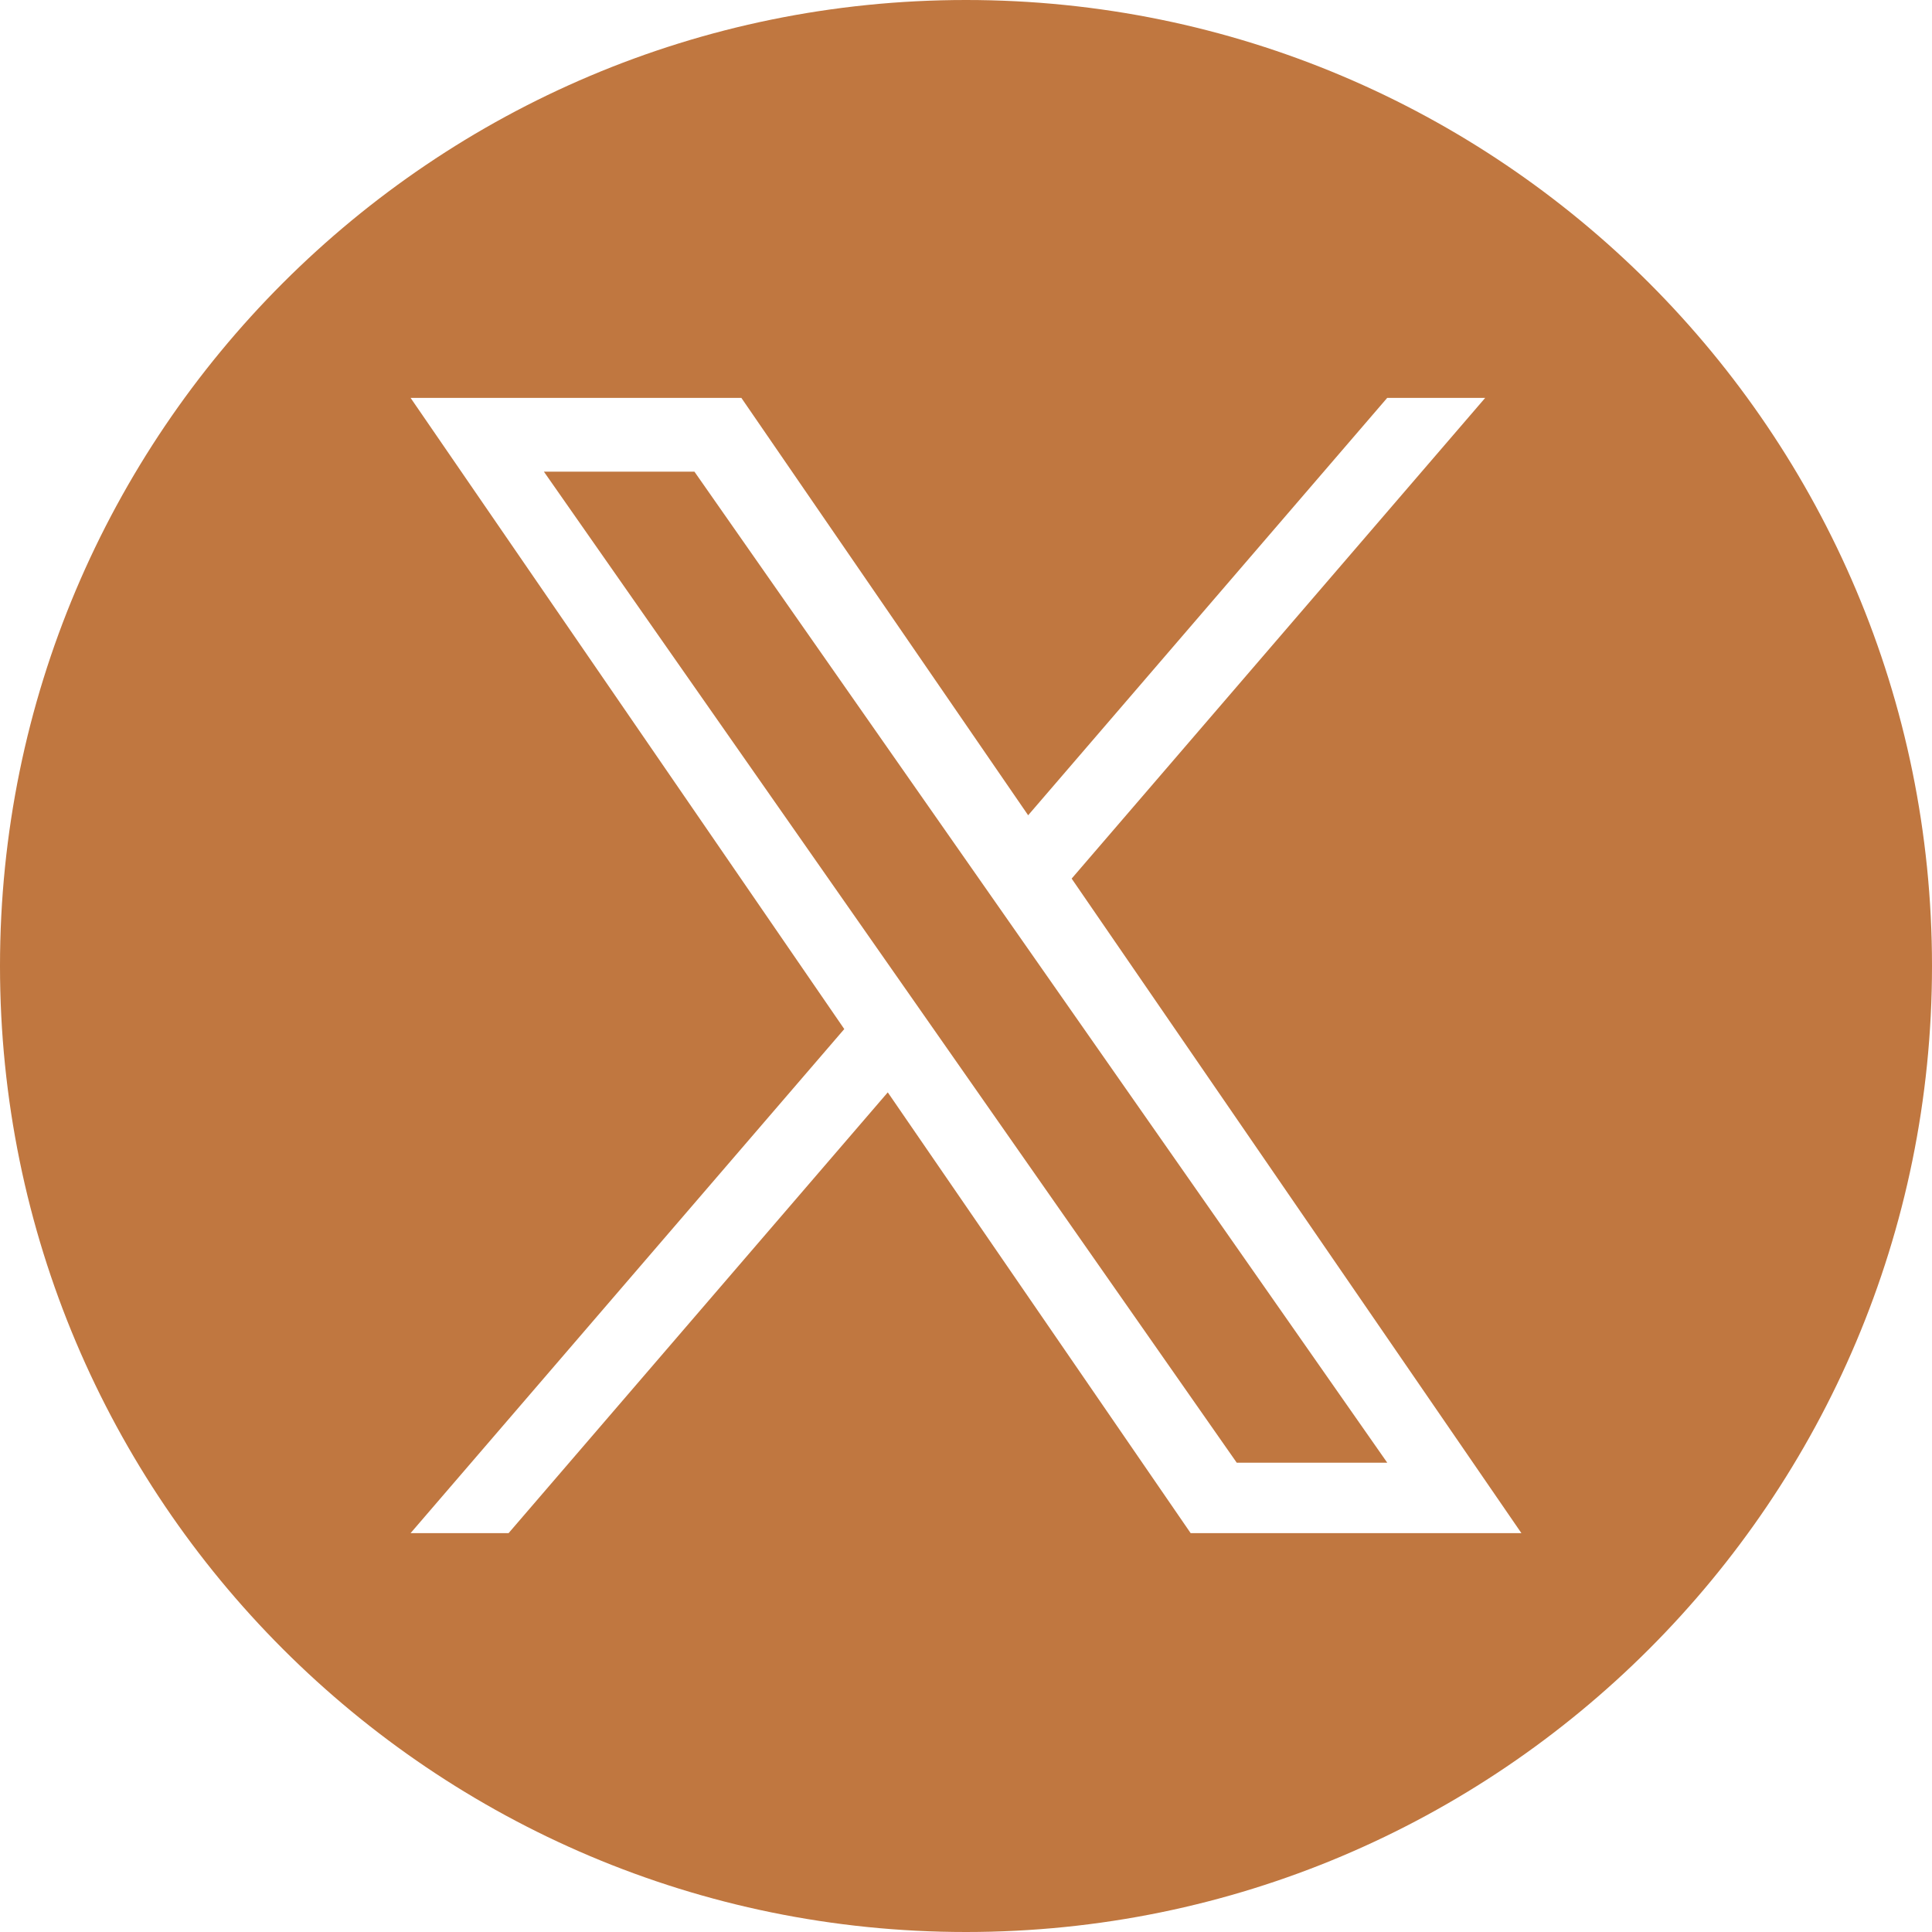
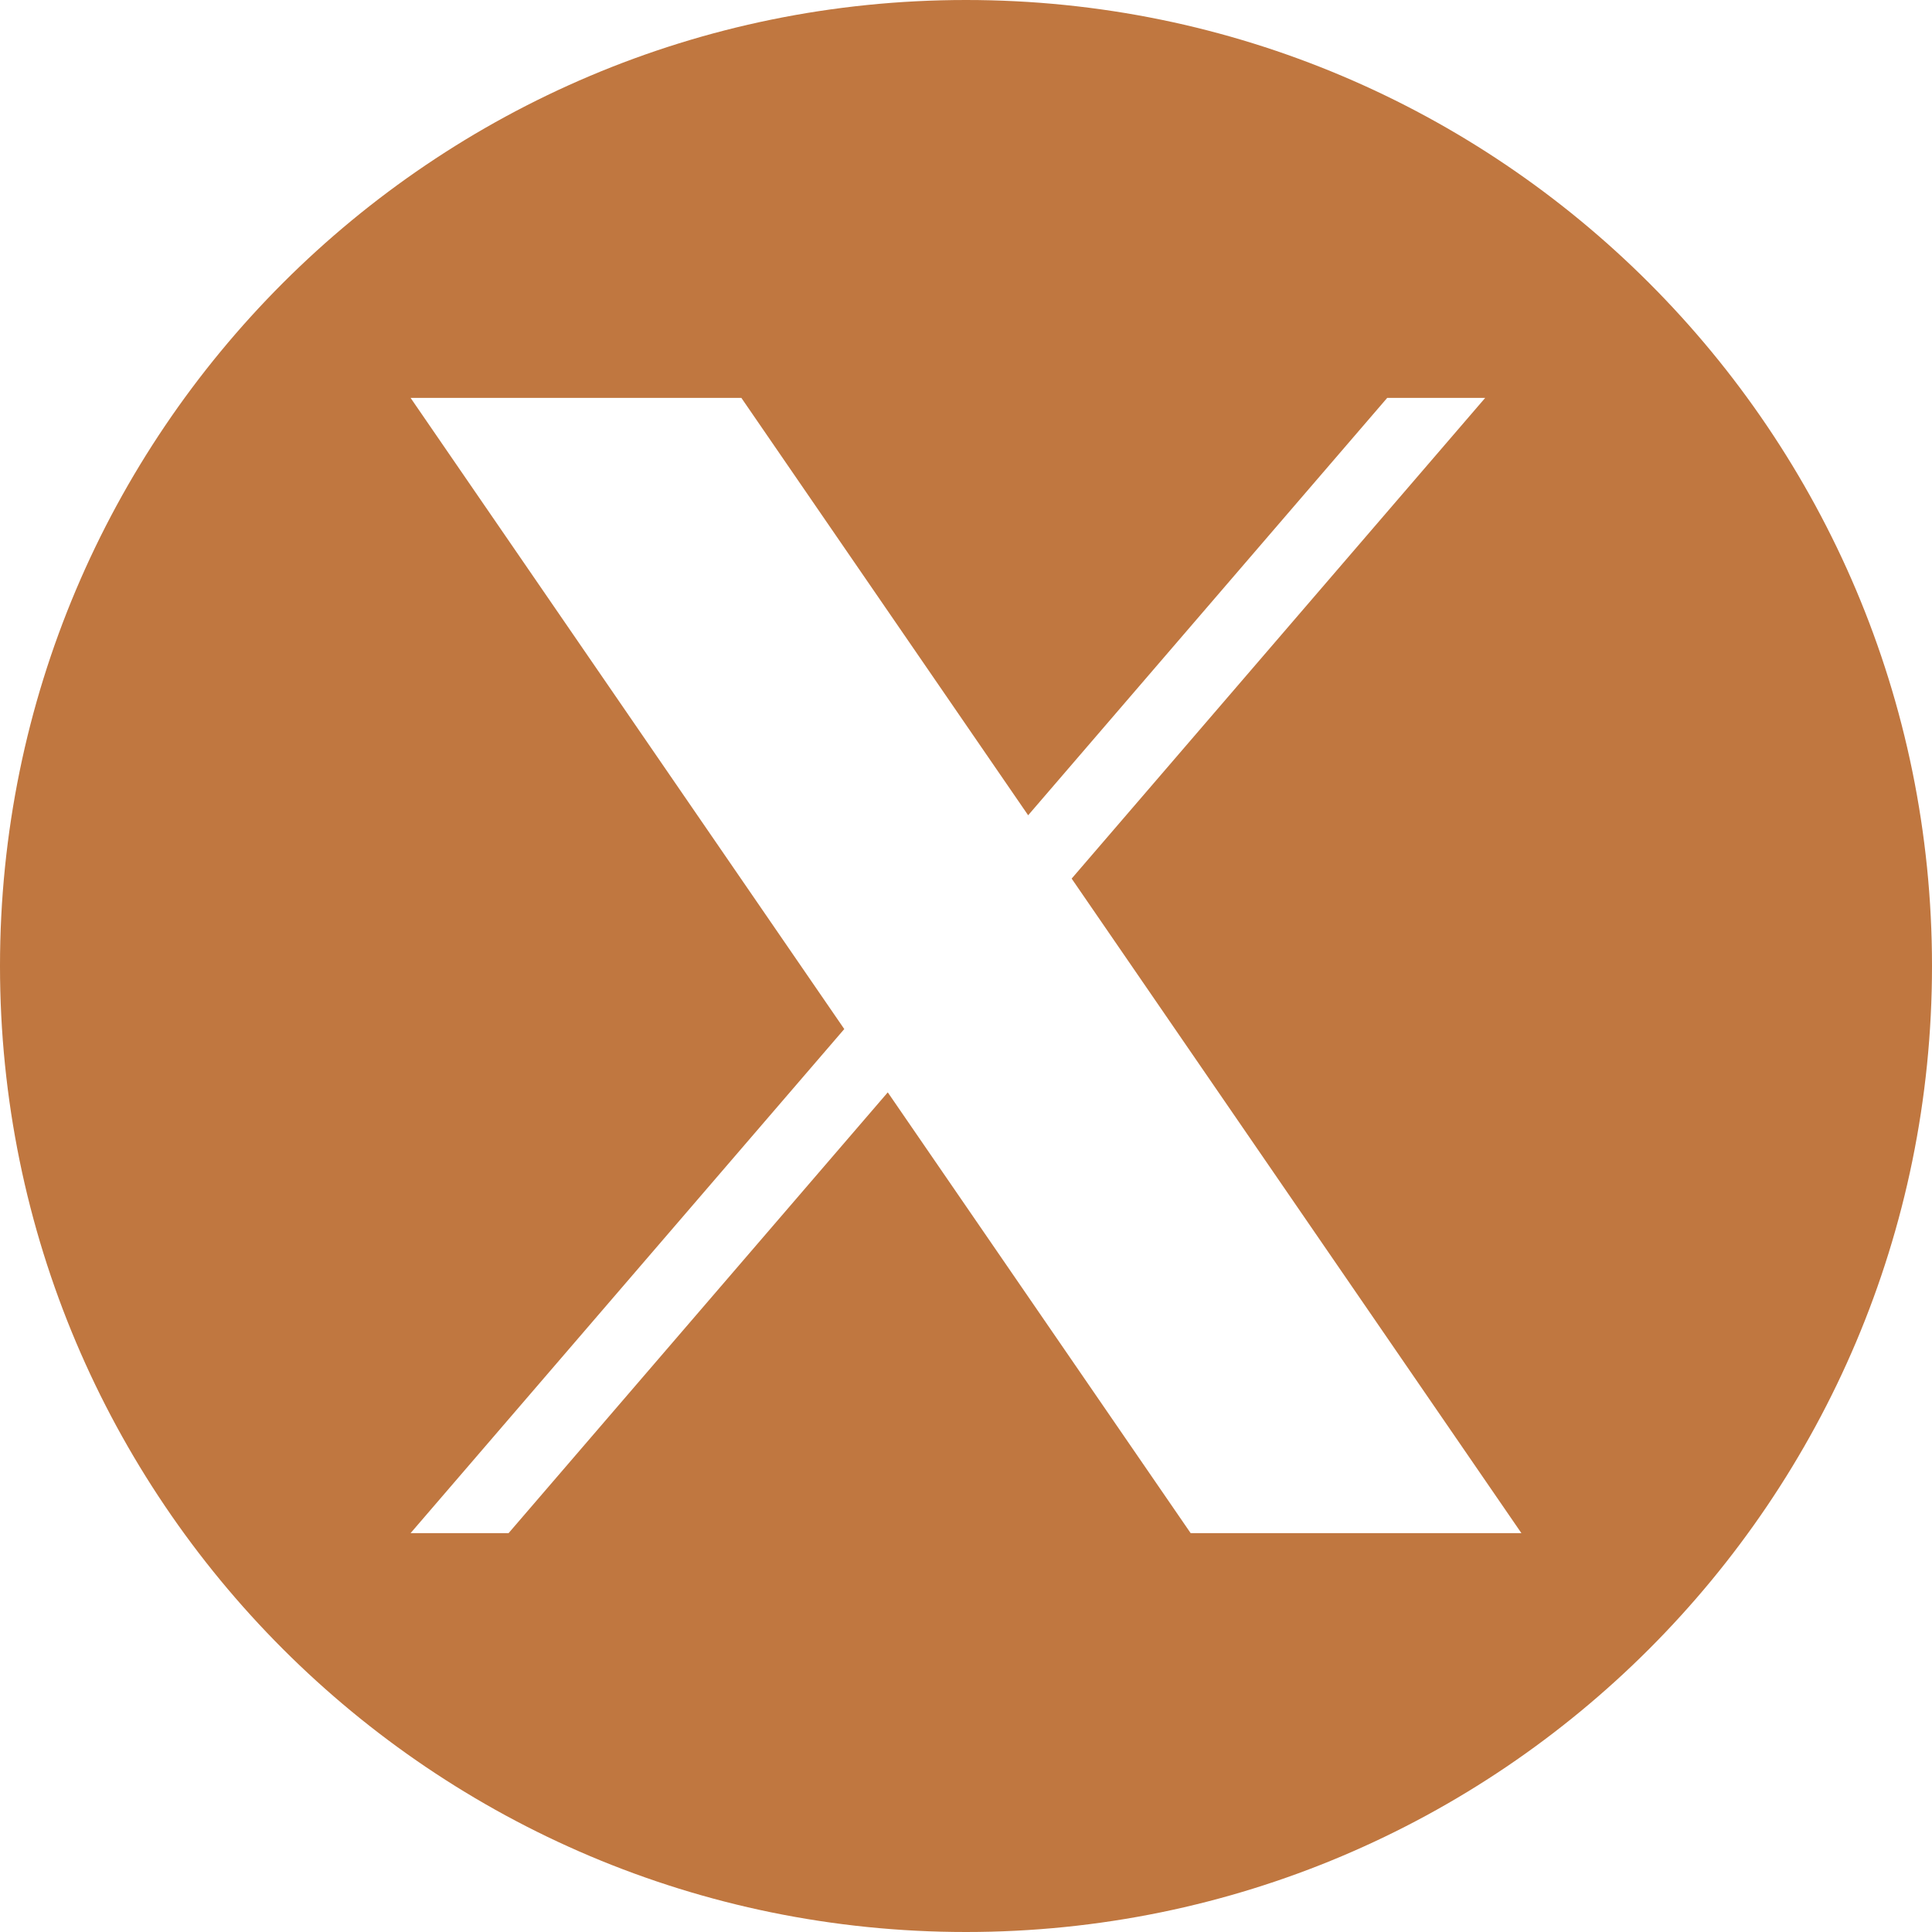
<svg xmlns="http://www.w3.org/2000/svg" data-name="Layer 2" fill="#c07740" height="1227" viewBox="0 0 1227 1227" width="1227">
  <g data-name="Capa 1">
    <g>
-       <path d="M345.42 299.54L785.45 928.96 881.04 928.96 441.02 299.54 345.42 299.54z" />
      <path d="M613.5,0C274.68,0,0,274.68,0,613.5s274.68,613.5,613.5,613.5,613.5-274.68,613.5-613.5S952.32,0,613.5,0ZM756.17,973.68l-192.35-279.93-240.82,279.93h-62.24l275.43-320.14L260.76,252.69h210.07l182.14,265.08,228.04-265.08h62.23l-262.63,305.29h-.02l285.64,415.7h-210.07Z" />
    </g>
  </g>
</svg>